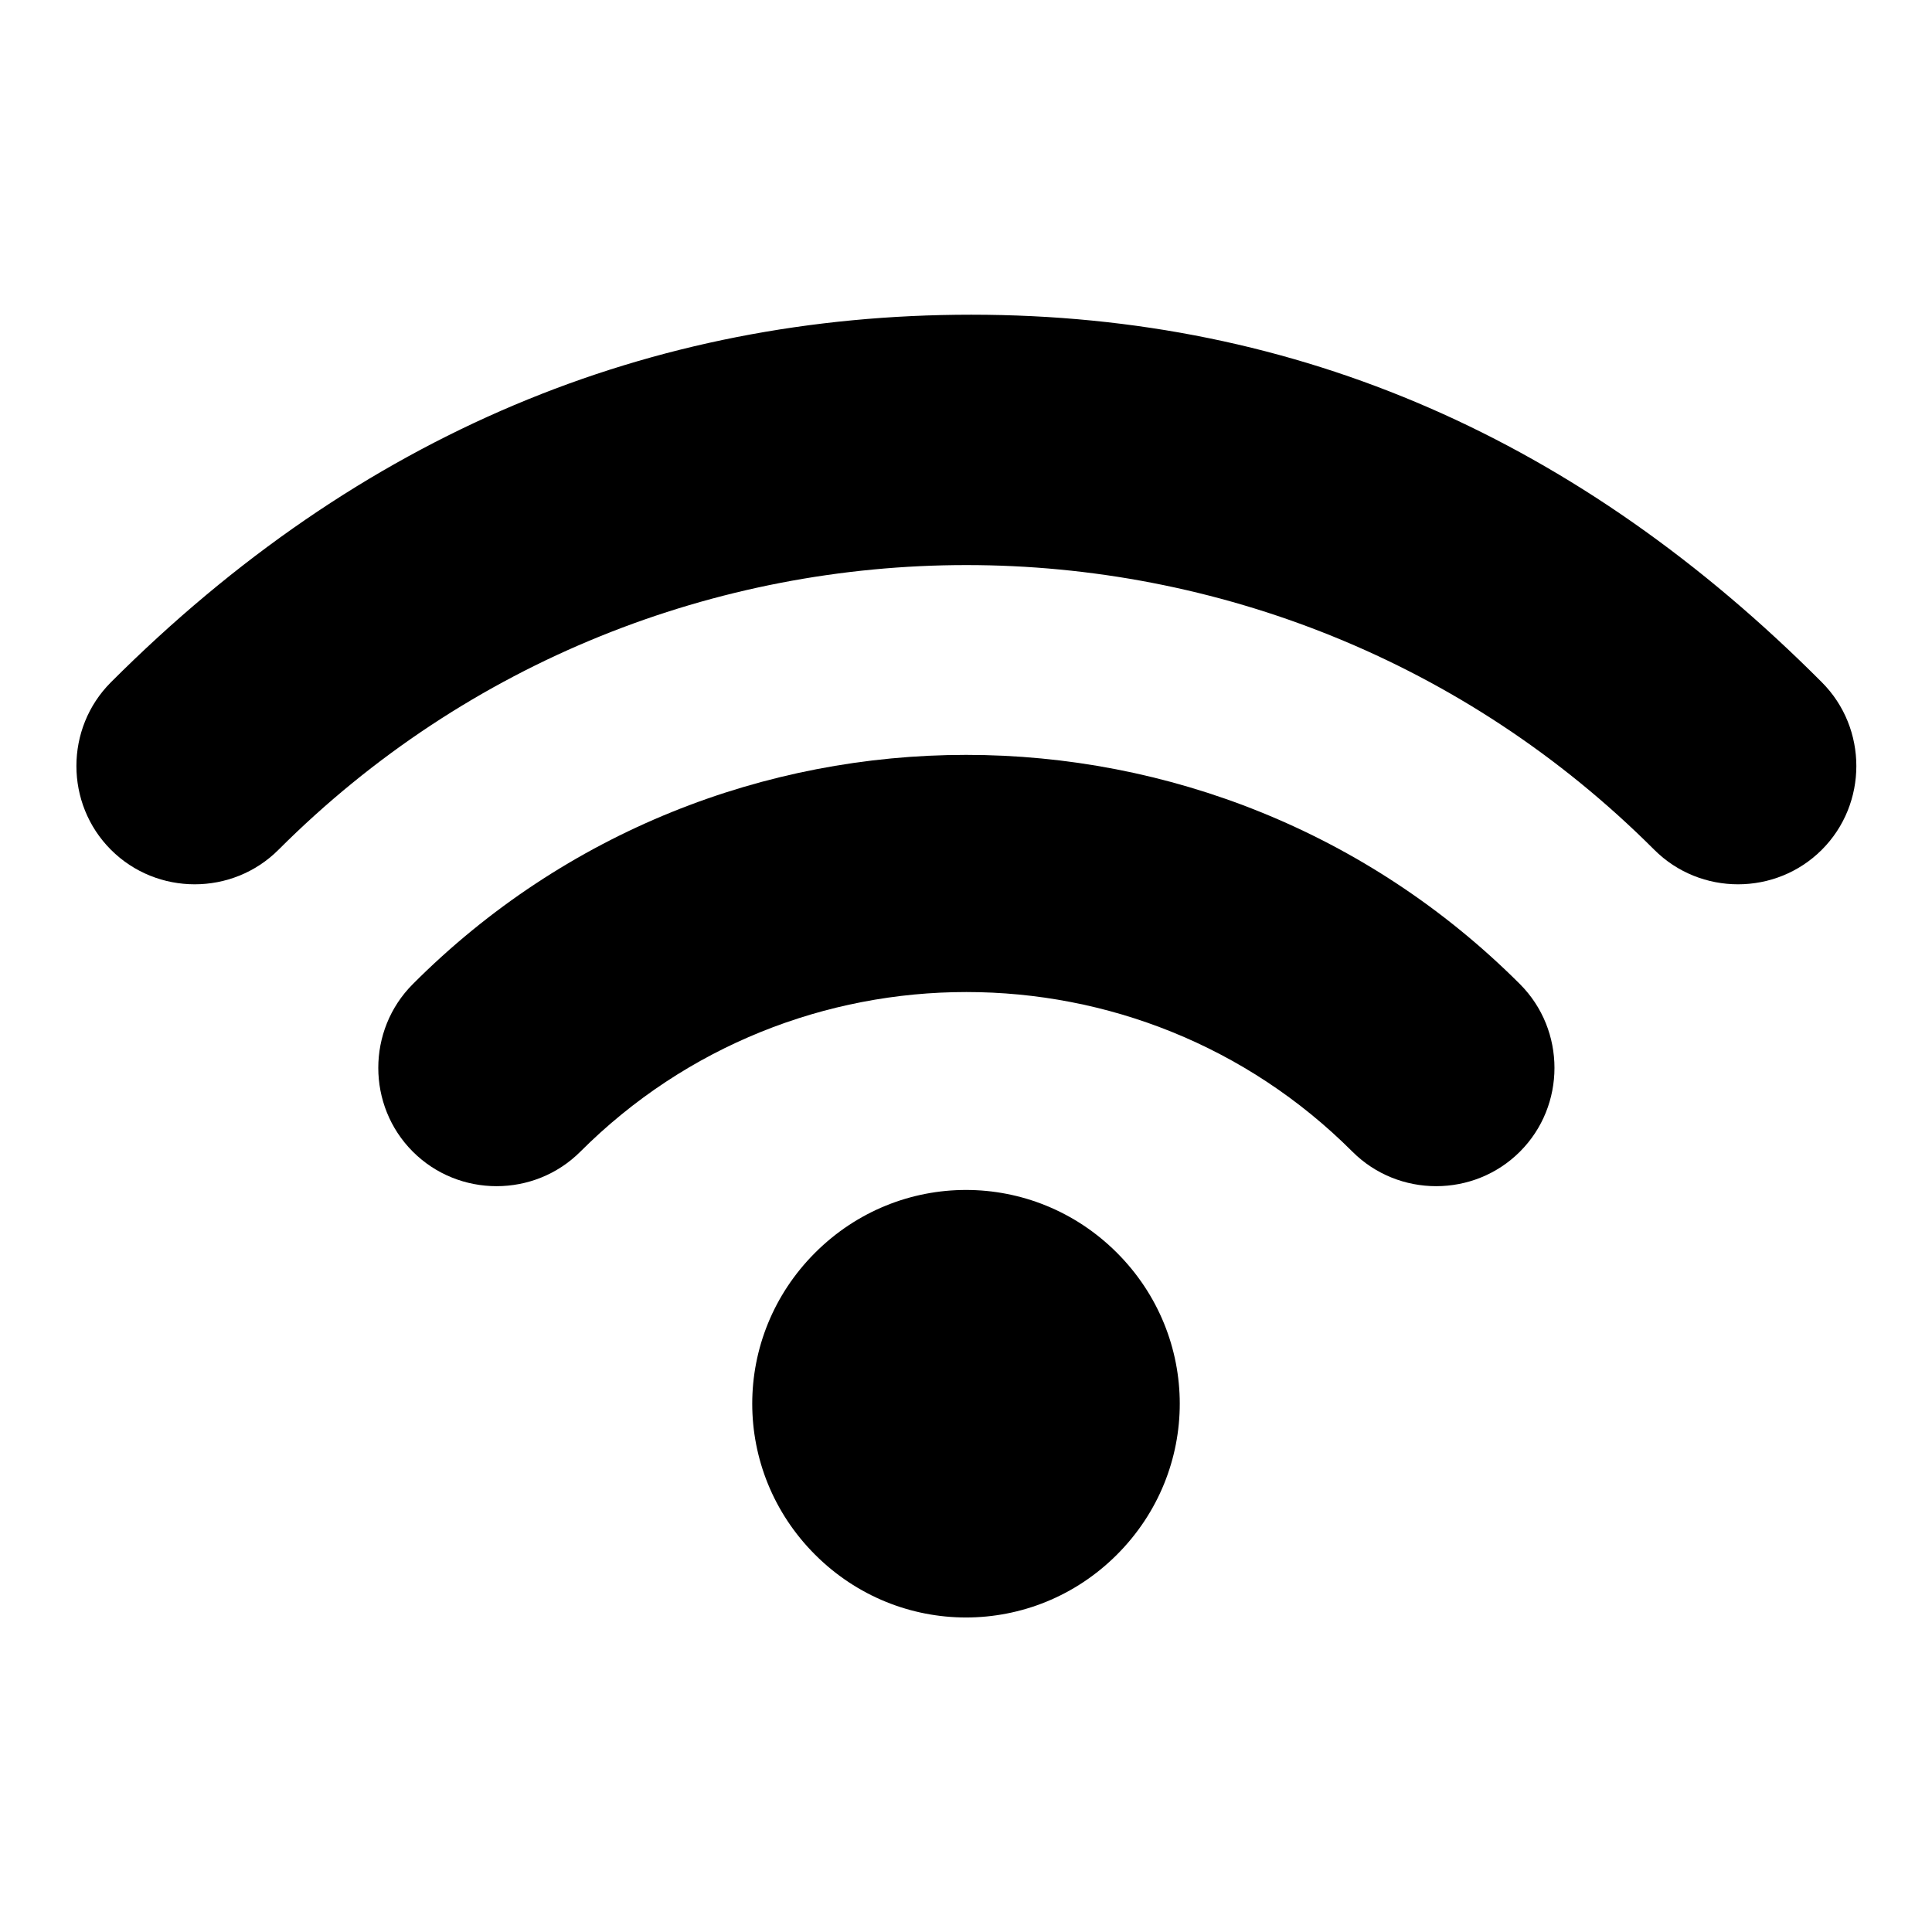
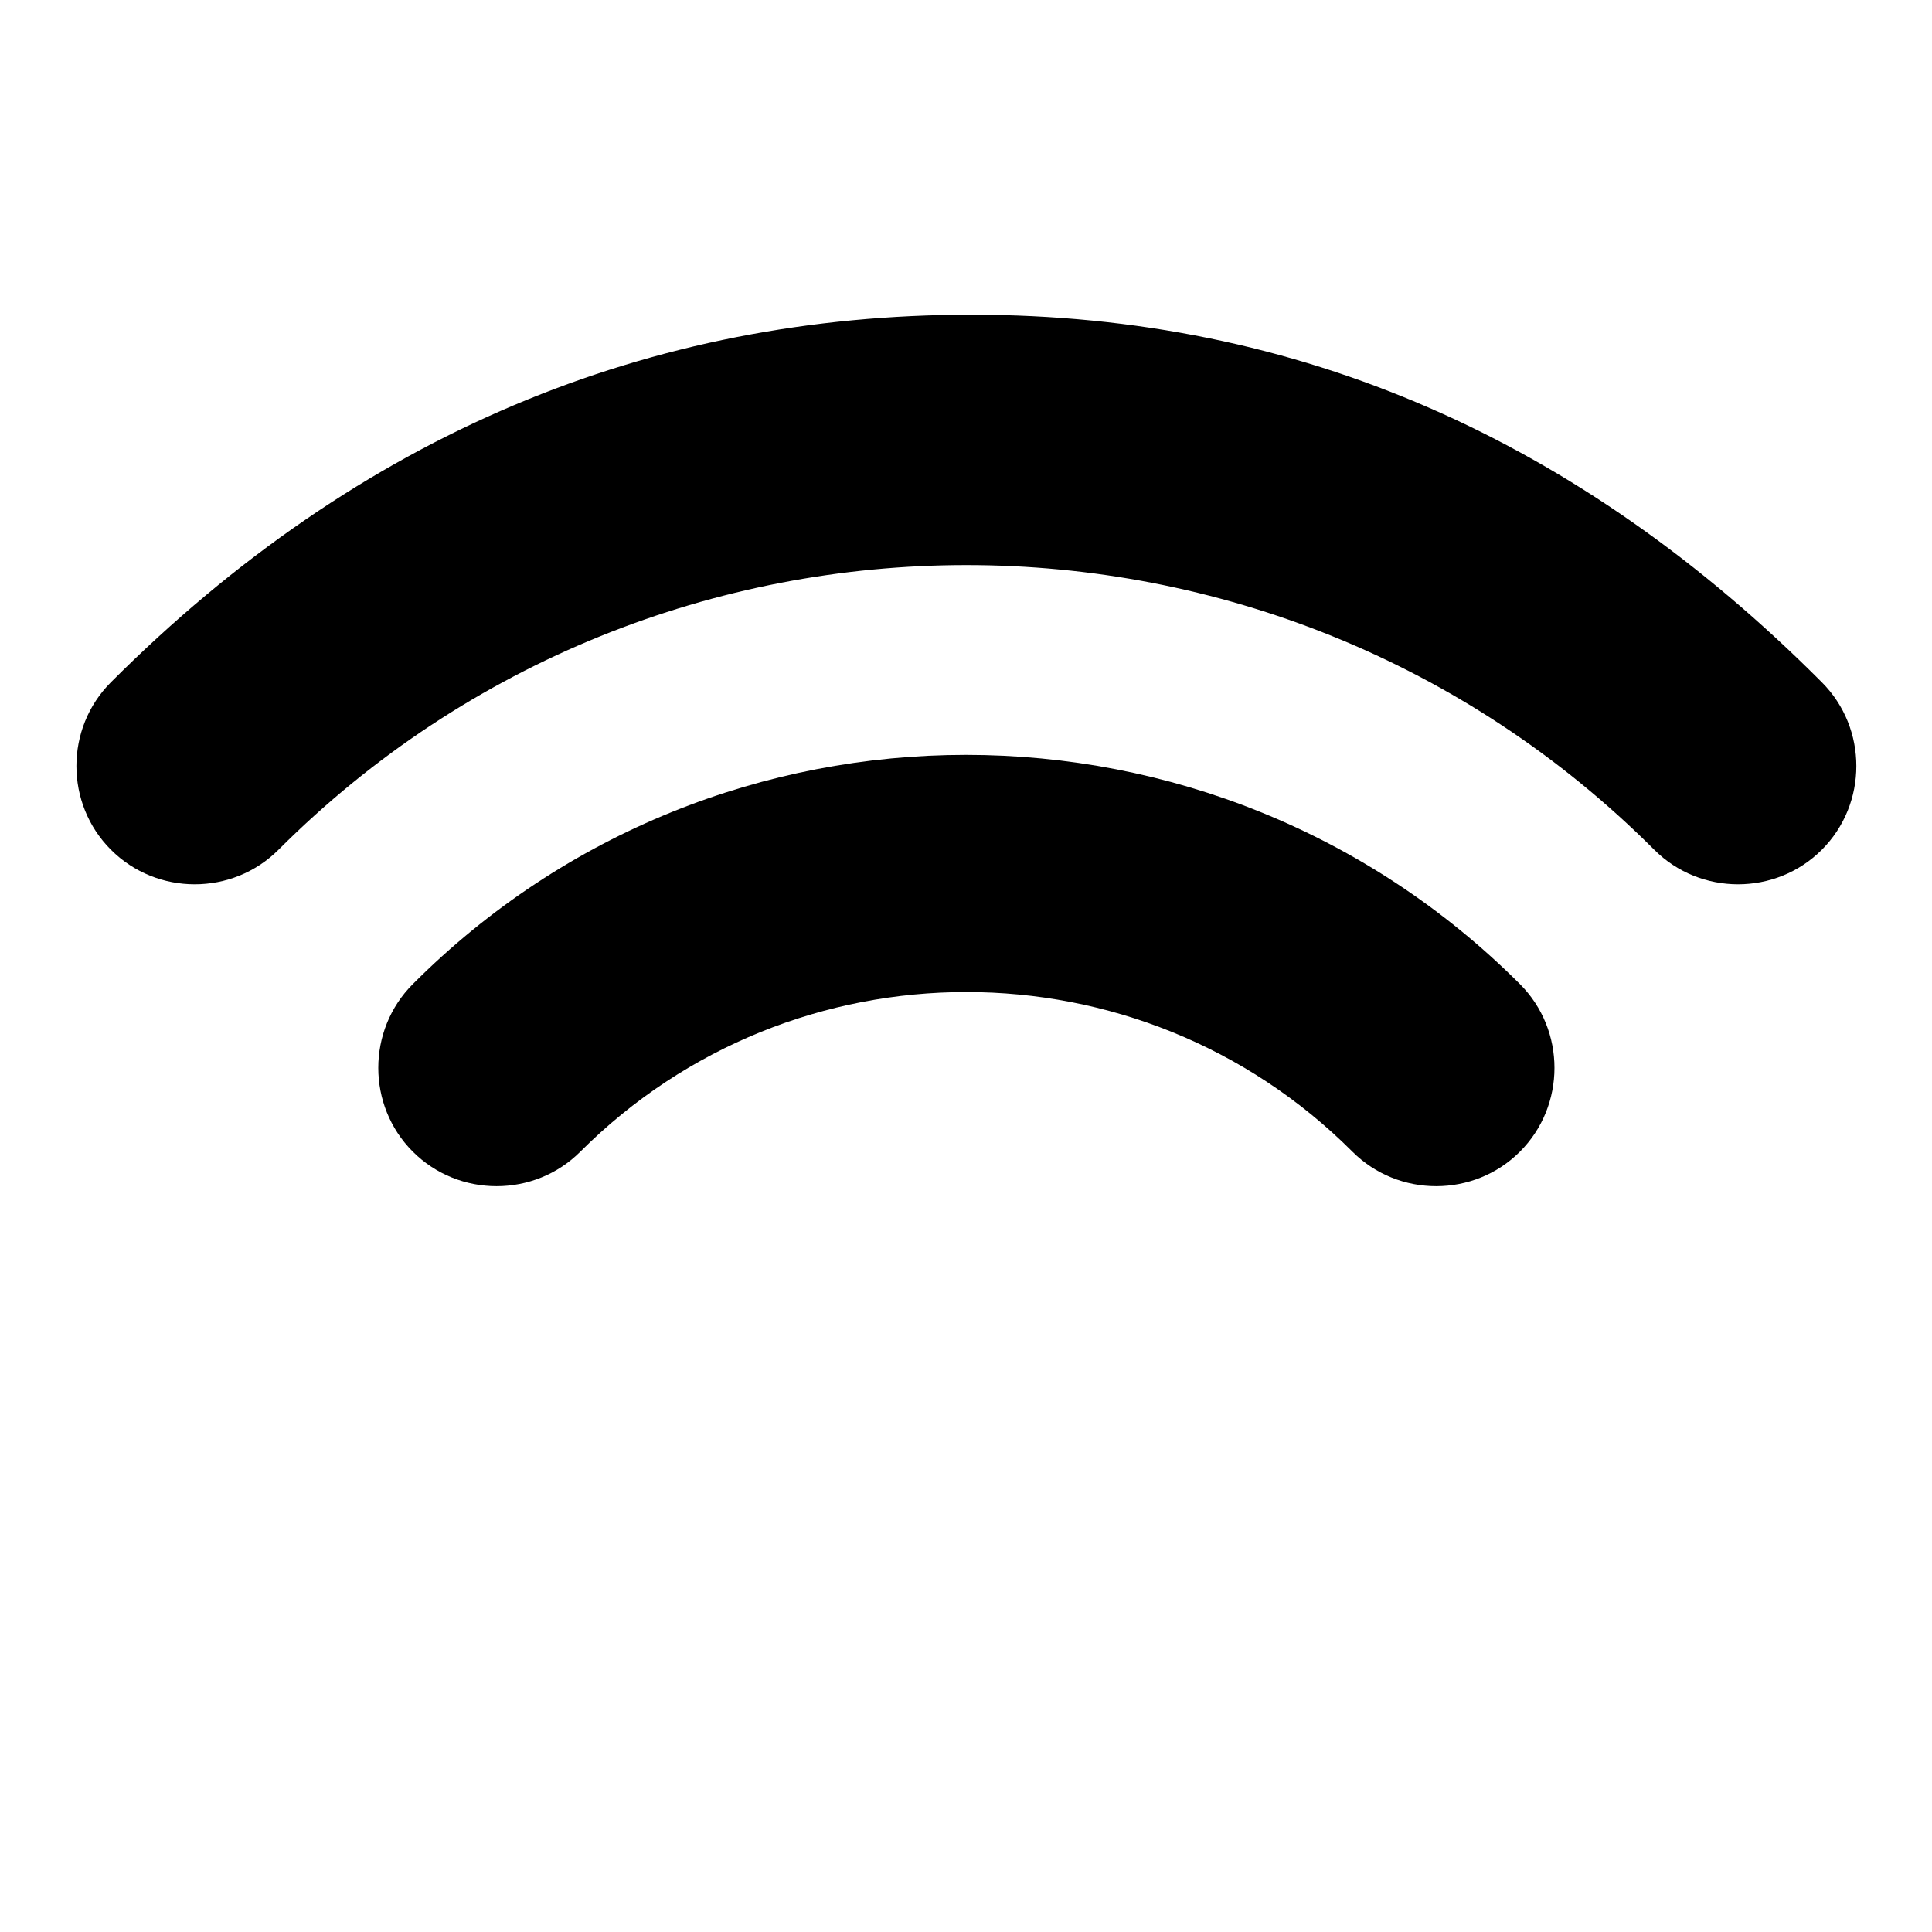
<svg xmlns="http://www.w3.org/2000/svg" version="1.1" x="0px" y="0px" viewBox="0 0 256 256" enable-background="new 0 0 256 256" xml:space="preserve">
  <g>
    <g>
      <path fill="#000000" d="M241.4,90.4c6.1,6.1,6.1,16.1,0,22.2c-6.1,6.1-16.1,6.1-22.2,0c-50.3-50.3-132-50.3-182.3,0c-6.1,6.1-16.1,6.1-22.2,0c-6.1-6.1-6.1-16.1,0-22.2c33-33,71.5-48.7,114-48.7C172.2,41.7,209.5,58.4,241.4,90.4z" />
      <path fill="#000000" d="M201.4,130.4c6.1,6.1,6.1,16.1,0,22.2s-16.1,6.1-22.2,0c-28.2-28.2-74.1-28.2-102.3,0c-6.1,6.1-16.1,6.1-22.2,0c-6.1-6.1-6.1-16.1,0-22.2C95.1,89.9,160.9,89.9,201.4,130.4z" />
-       <path fill="#000000" d="M108,206c-11.1-11.1-11.1-28.9,0-40s28.9-11.1,40,0c11.1,11.1,11.1,28.9,0,40C136.9,217.1,119.1,217.1,108,206z" />
    </g>
  </g>
</svg>